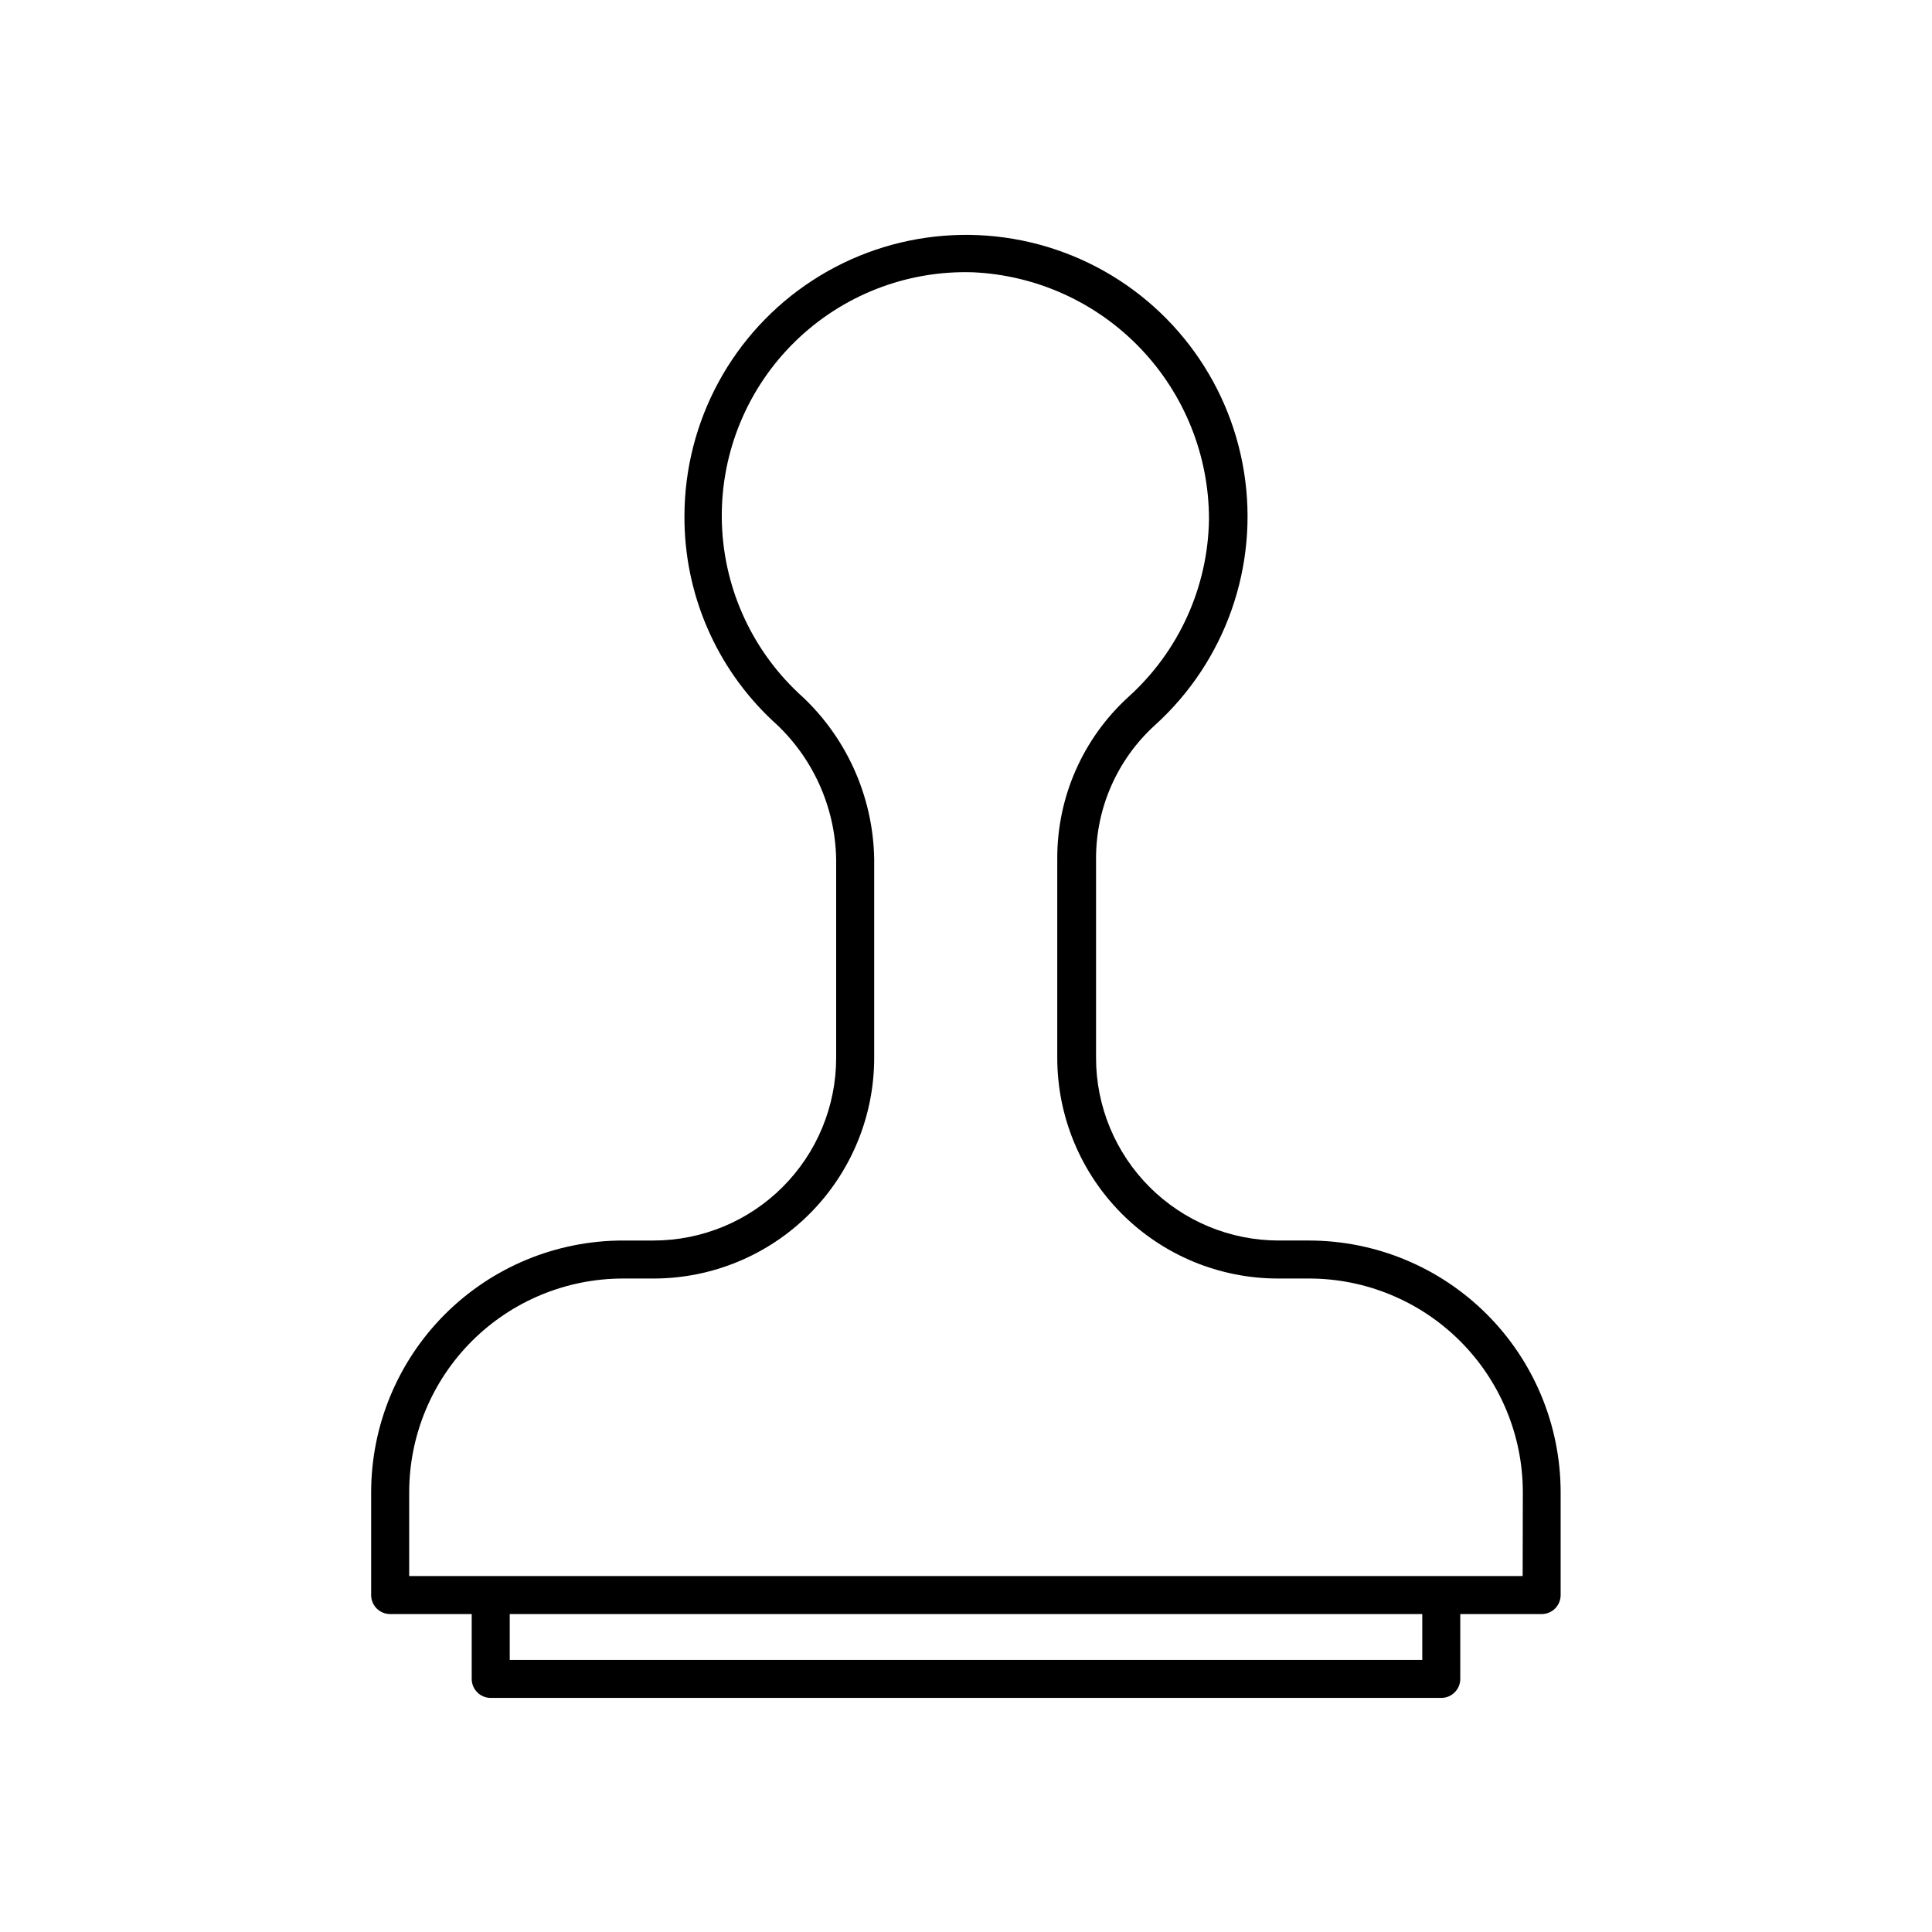
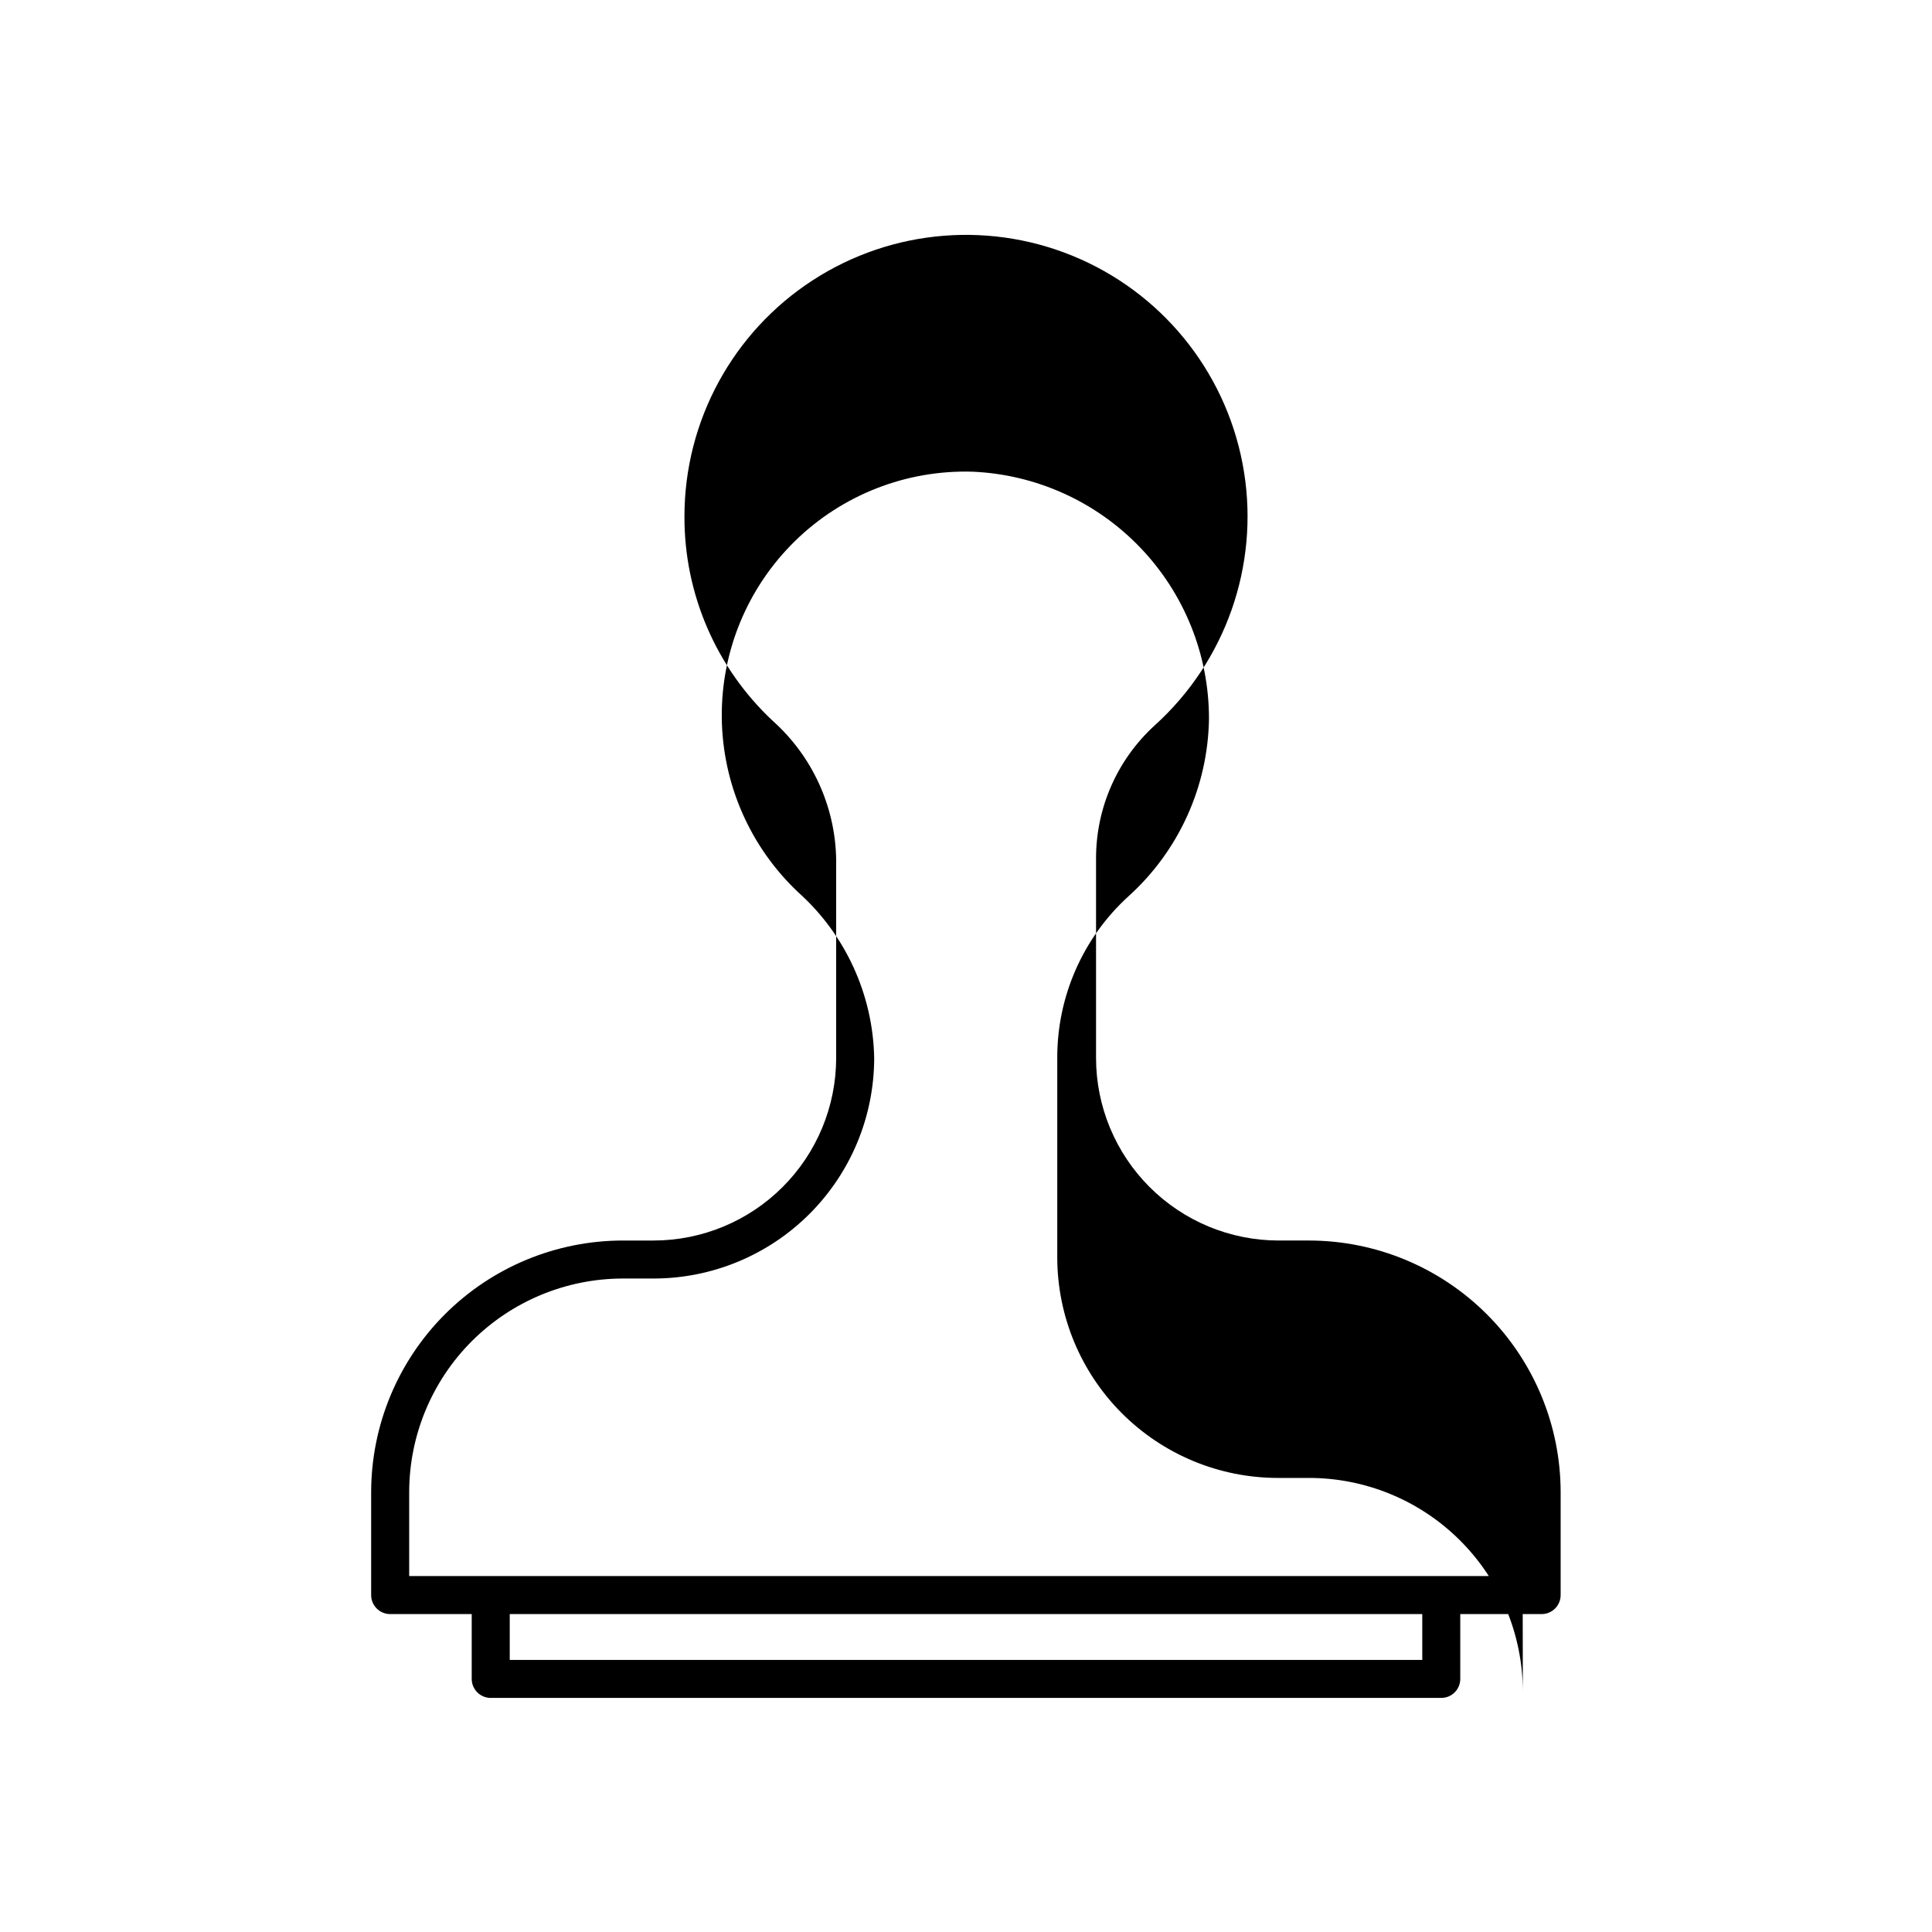
<svg xmlns="http://www.w3.org/2000/svg" fill="#000000" width="800px" height="800px" version="1.1" viewBox="144 144 512 512">
-   <path d="m490.94 472.75h-8.113c-12.824-0.016-25.117-5.113-34.184-14.184-9.066-9.066-14.168-21.359-14.18-34.184v-52.898c-0.012-13.426 5.641-26.23 15.566-35.27 18.73-16.926 27.633-42.18 23.652-67.113-3.977-24.934-20.297-46.164-43.367-56.422-23.07-10.258-49.766-8.152-70.941 5.598-21.18 13.746-33.965 37.27-33.988 62.52-0.086 20.562 8.402 40.227 23.43 54.262 10.441 9.344 16.52 22.613 16.777 36.625v52.699c-0.016 12.824-5.113 25.117-14.184 34.184-9.066 9.07-21.359 14.168-34.184 14.184h-8.16c-17.68 0.012-34.633 7.035-47.137 19.531-12.504 12.496-19.543 29.441-19.57 47.121v27.309c0 1.336 0.531 2.617 1.477 3.562 0.945 0.941 2.227 1.473 3.562 1.473h21.613v17.18c0 1.336 0.531 2.617 1.477 3.562 0.945 0.945 2.227 1.477 3.562 1.477h251.9c1.336 0 2.621-0.531 3.562-1.477 0.945-0.945 1.477-2.227 1.477-3.562v-17.18h21.562c1.336 0 2.617-0.531 3.562-1.473 0.945-0.945 1.477-2.227 1.477-3.562v-27.309c-0.027-17.668-7.059-34.609-19.551-47.102-12.496-12.496-29.434-19.527-47.102-19.551zm29.977 111.14h-241.83v-12.145h241.83zm26.602-22.219h-295.08v-22.27c0.027-15.004 6.004-29.387 16.617-39.996 10.617-10.605 25.004-16.566 40.012-16.582h8.16c15.496-0.012 30.352-6.176 41.309-17.133 10.957-10.957 17.121-25.812 17.133-41.309v-52.848c-0.316-16.812-7.617-32.73-20.152-43.934-12.77-12.051-20.074-28.785-20.238-46.344-0.16-17.555 6.84-34.422 19.387-46.703 12.543-12.285 29.551-18.926 47.102-18.395 16.867 0.738 32.797 7.965 44.465 20.168 11.672 12.203 18.176 28.441 18.16 45.324-0.27 17.949-7.992 34.977-21.312 47.008-12.086 10.988-18.953 26.586-18.895 42.922v52.801c0.016 15.496 6.176 30.352 17.133 41.309 10.957 10.957 25.816 17.121 41.312 17.133h8.16c15.031-0.027 29.457 5.918 40.105 16.531 10.648 10.609 16.648 25.016 16.672 40.047z" />
+   <path d="m490.94 472.75h-8.113c-12.824-0.016-25.117-5.113-34.184-14.184-9.066-9.066-14.168-21.359-14.18-34.184v-52.898c-0.012-13.426 5.641-26.23 15.566-35.27 18.73-16.926 27.633-42.18 23.652-67.113-3.977-24.934-20.297-46.164-43.367-56.422-23.07-10.258-49.766-8.152-70.941 5.598-21.18 13.746-33.965 37.27-33.988 62.52-0.086 20.562 8.402 40.227 23.43 54.262 10.441 9.344 16.52 22.613 16.777 36.625v52.699c-0.016 12.824-5.113 25.117-14.184 34.184-9.066 9.07-21.359 14.168-34.184 14.184h-8.16c-17.68 0.012-34.633 7.035-47.137 19.531-12.504 12.496-19.543 29.441-19.57 47.121v27.309c0 1.336 0.531 2.617 1.477 3.562 0.945 0.941 2.227 1.473 3.562 1.473h21.613v17.18c0 1.336 0.531 2.617 1.477 3.562 0.945 0.945 2.227 1.477 3.562 1.477h251.9c1.336 0 2.621-0.531 3.562-1.477 0.945-0.945 1.477-2.227 1.477-3.562v-17.18h21.562c1.336 0 2.617-0.531 3.562-1.473 0.945-0.945 1.477-2.227 1.477-3.562v-27.309c-0.027-17.668-7.059-34.609-19.551-47.102-12.496-12.496-29.434-19.527-47.102-19.551zm29.977 111.14h-241.83v-12.145h241.83zm26.602-22.219h-295.08v-22.27c0.027-15.004 6.004-29.387 16.617-39.996 10.617-10.605 25.004-16.566 40.012-16.582h8.16c15.496-0.012 30.352-6.176 41.309-17.133 10.957-10.957 17.121-25.812 17.133-41.309c-0.316-16.812-7.617-32.73-20.152-43.934-12.77-12.051-20.074-28.785-20.238-46.344-0.16-17.555 6.84-34.422 19.387-46.703 12.543-12.285 29.551-18.926 47.102-18.395 16.867 0.738 32.797 7.965 44.465 20.168 11.672 12.203 18.176 28.441 18.16 45.324-0.27 17.949-7.992 34.977-21.312 47.008-12.086 10.988-18.953 26.586-18.895 42.922v52.801c0.016 15.496 6.176 30.352 17.133 41.309 10.957 10.957 25.816 17.121 41.312 17.133h8.16c15.031-0.027 29.457 5.918 40.105 16.531 10.648 10.609 16.648 25.016 16.672 40.047z" />
</svg>